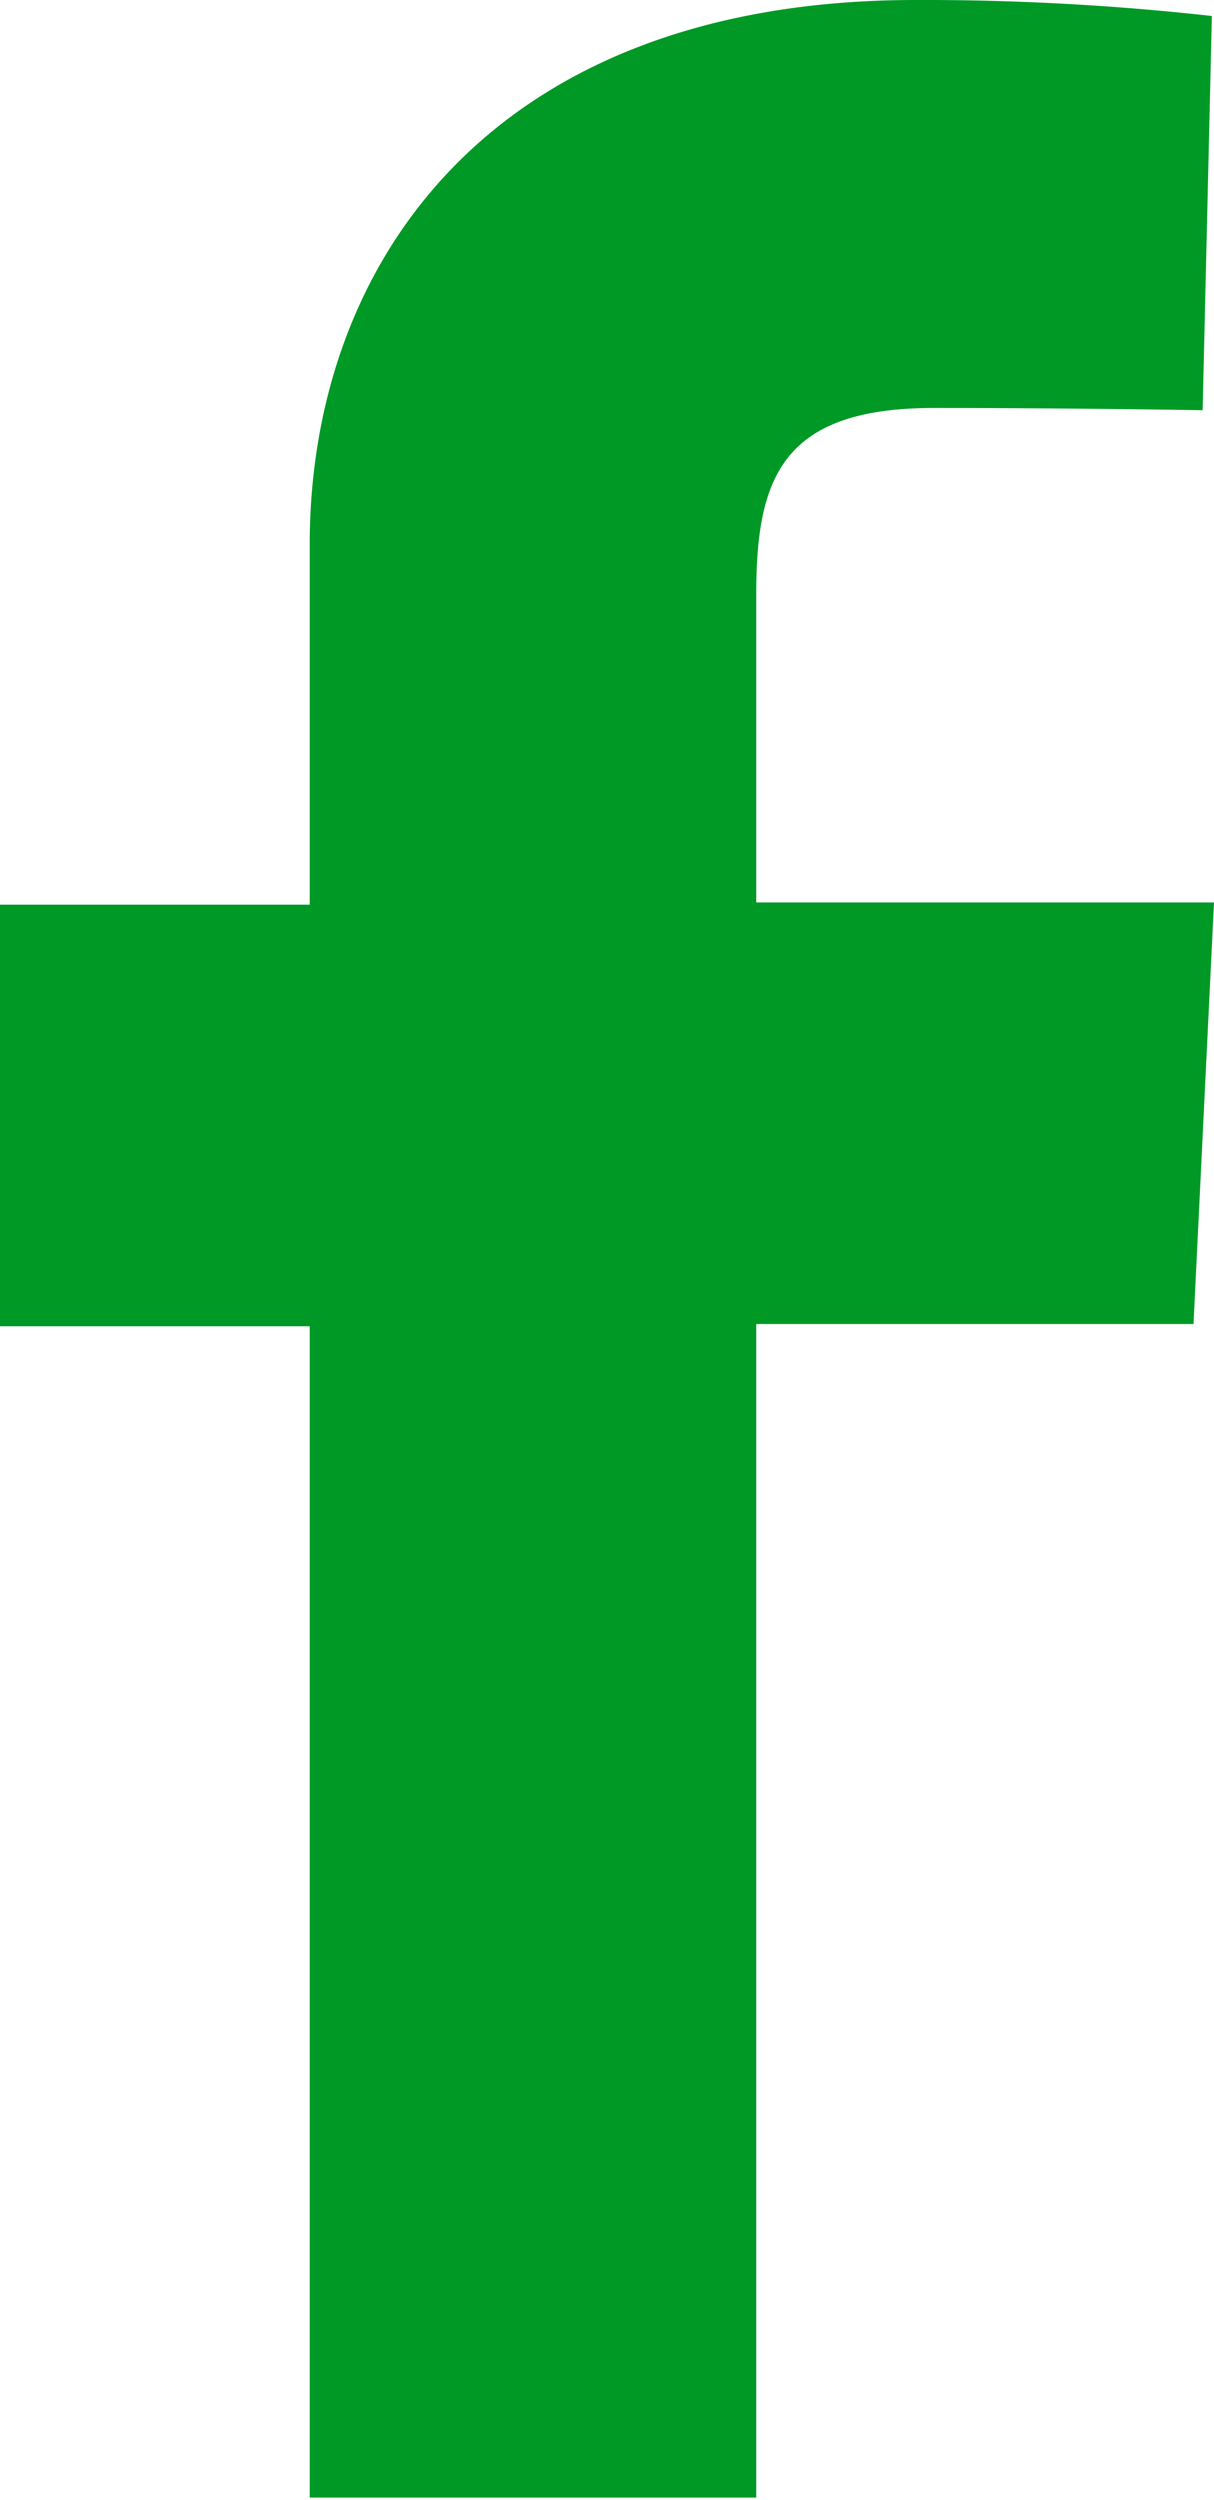
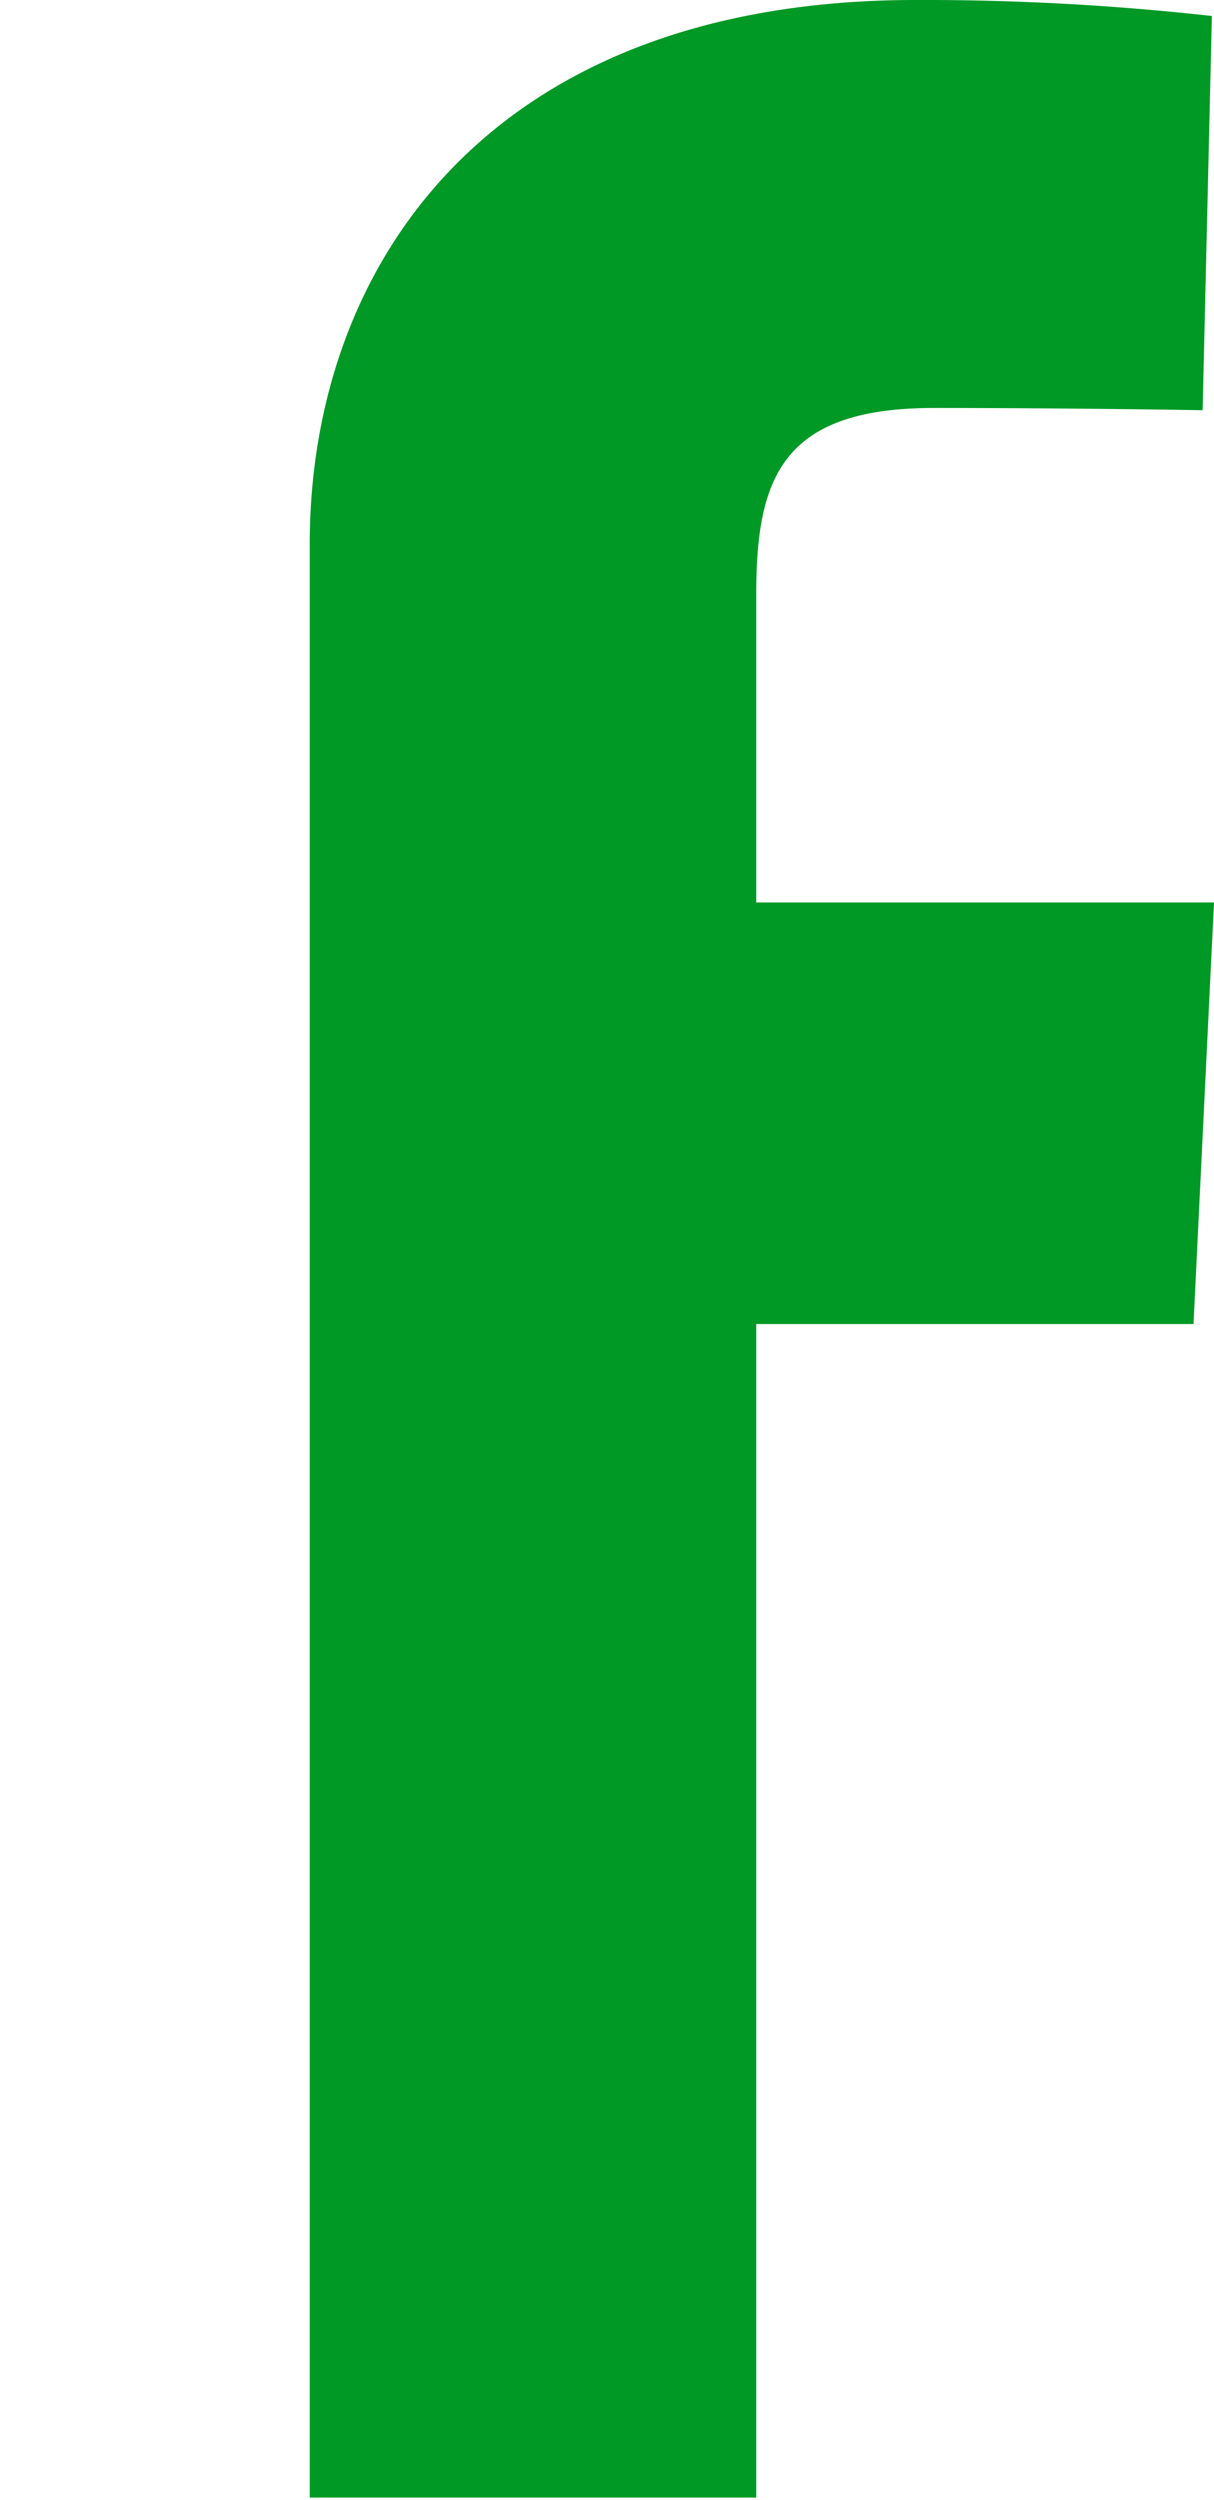
<svg xmlns="http://www.w3.org/2000/svg" width="9.717" height="20" viewBox="0 0 9.717 20">
  <defs>
    <style>.a{fill:#009925;}</style>
  </defs>
-   <path class="a" d="M2.479,20V10.611H0V7.238H2.479V4.357C2.479,2.1,3.938,0,7.329,0A20.808,20.808,0,0,1,9.7.128L9.626,3.282s-1.039-.018-2.151-.018c-1.222,0-1.422.565-1.422,1.495V7.22H9.717l-.164,3.373h-3.5v9.389H2.479Z" />
+   <path class="a" d="M2.479,20V10.611H0H2.479V4.357C2.479,2.1,3.938,0,7.329,0A20.808,20.808,0,0,1,9.7.128L9.626,3.282s-1.039-.018-2.151-.018c-1.222,0-1.422.565-1.422,1.495V7.22H9.717l-.164,3.373h-3.5v9.389H2.479Z" />
</svg>